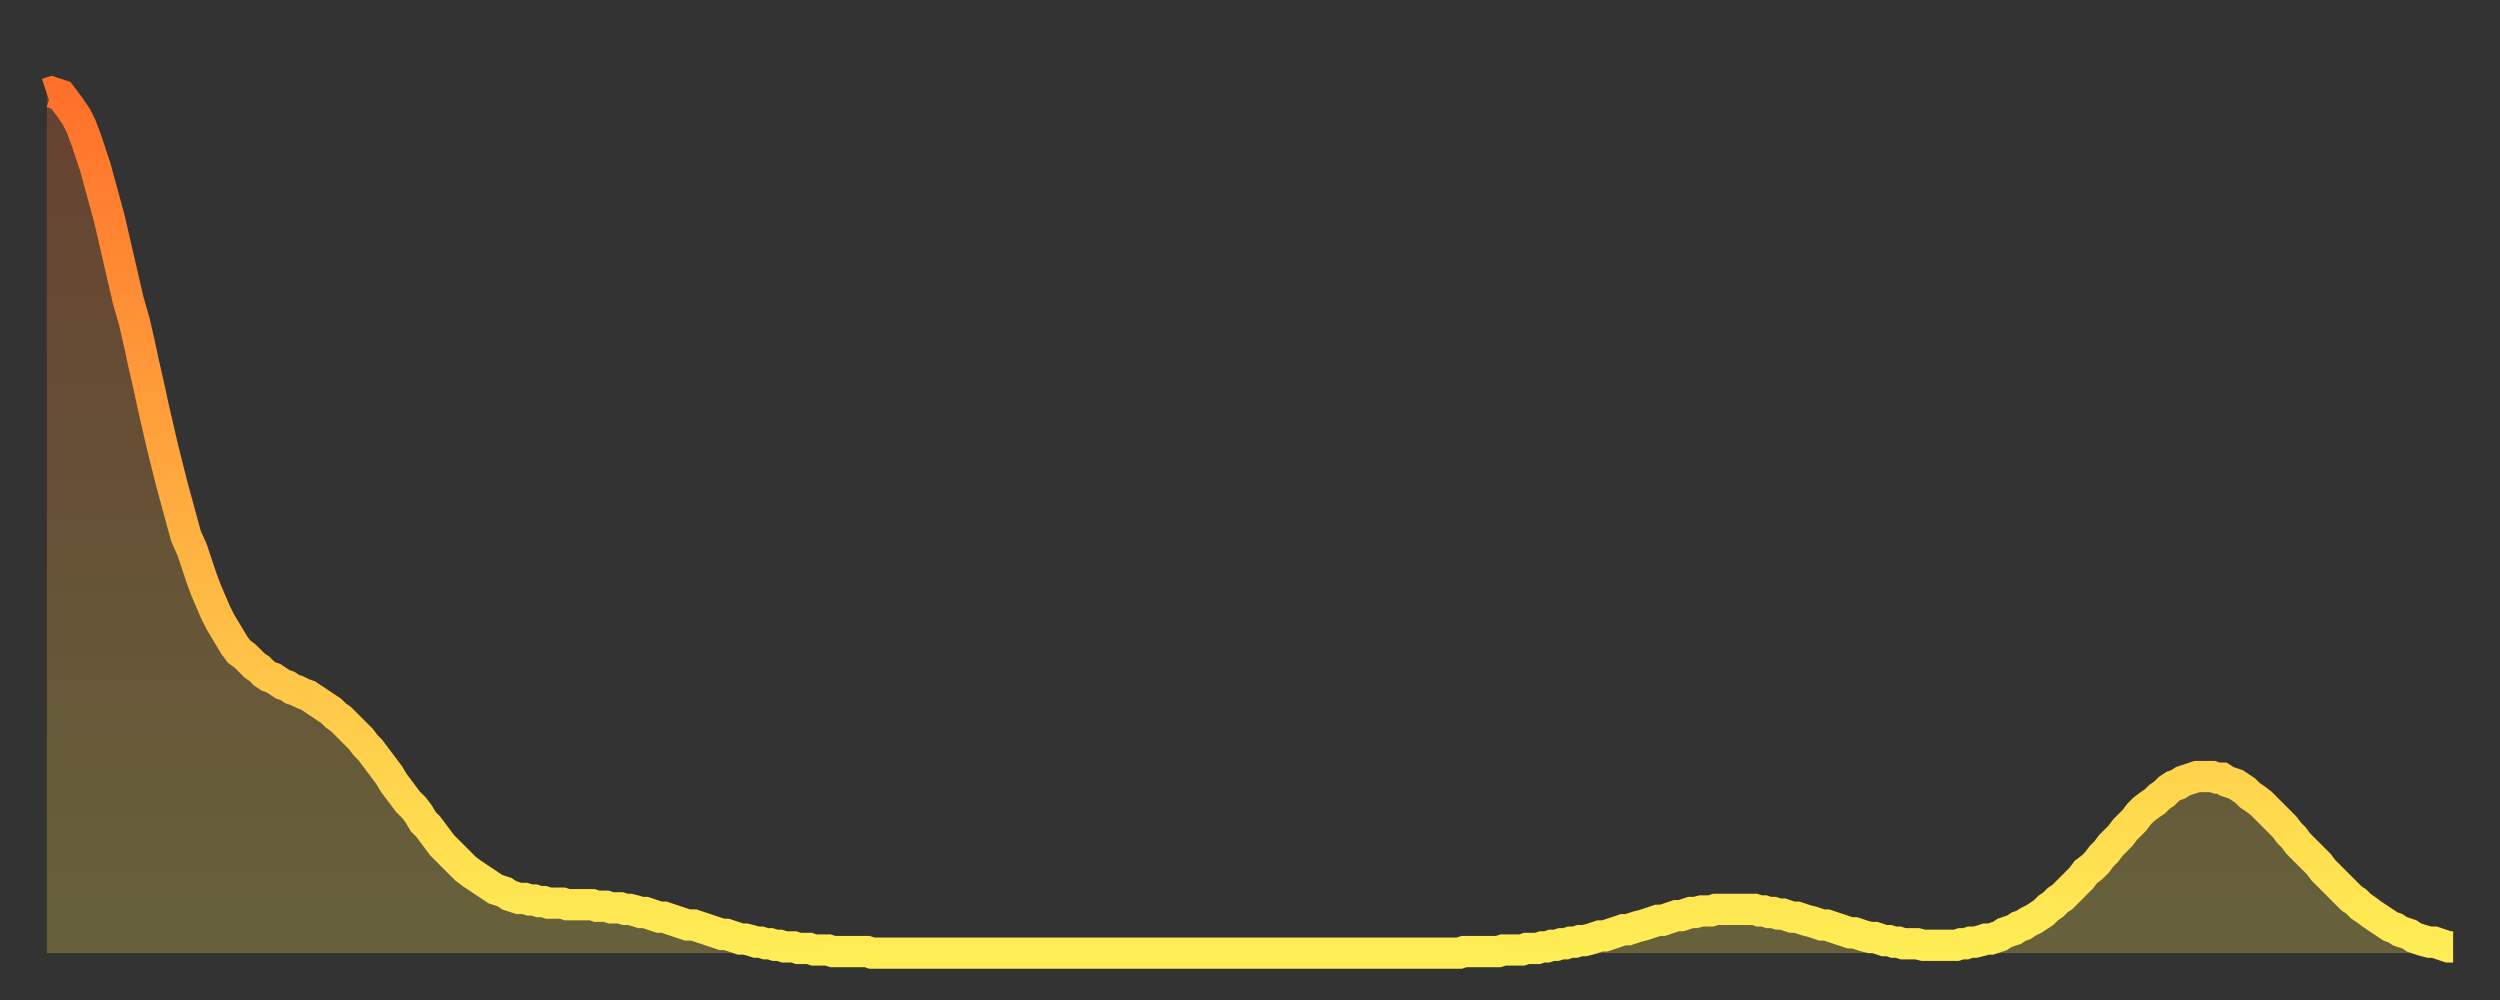
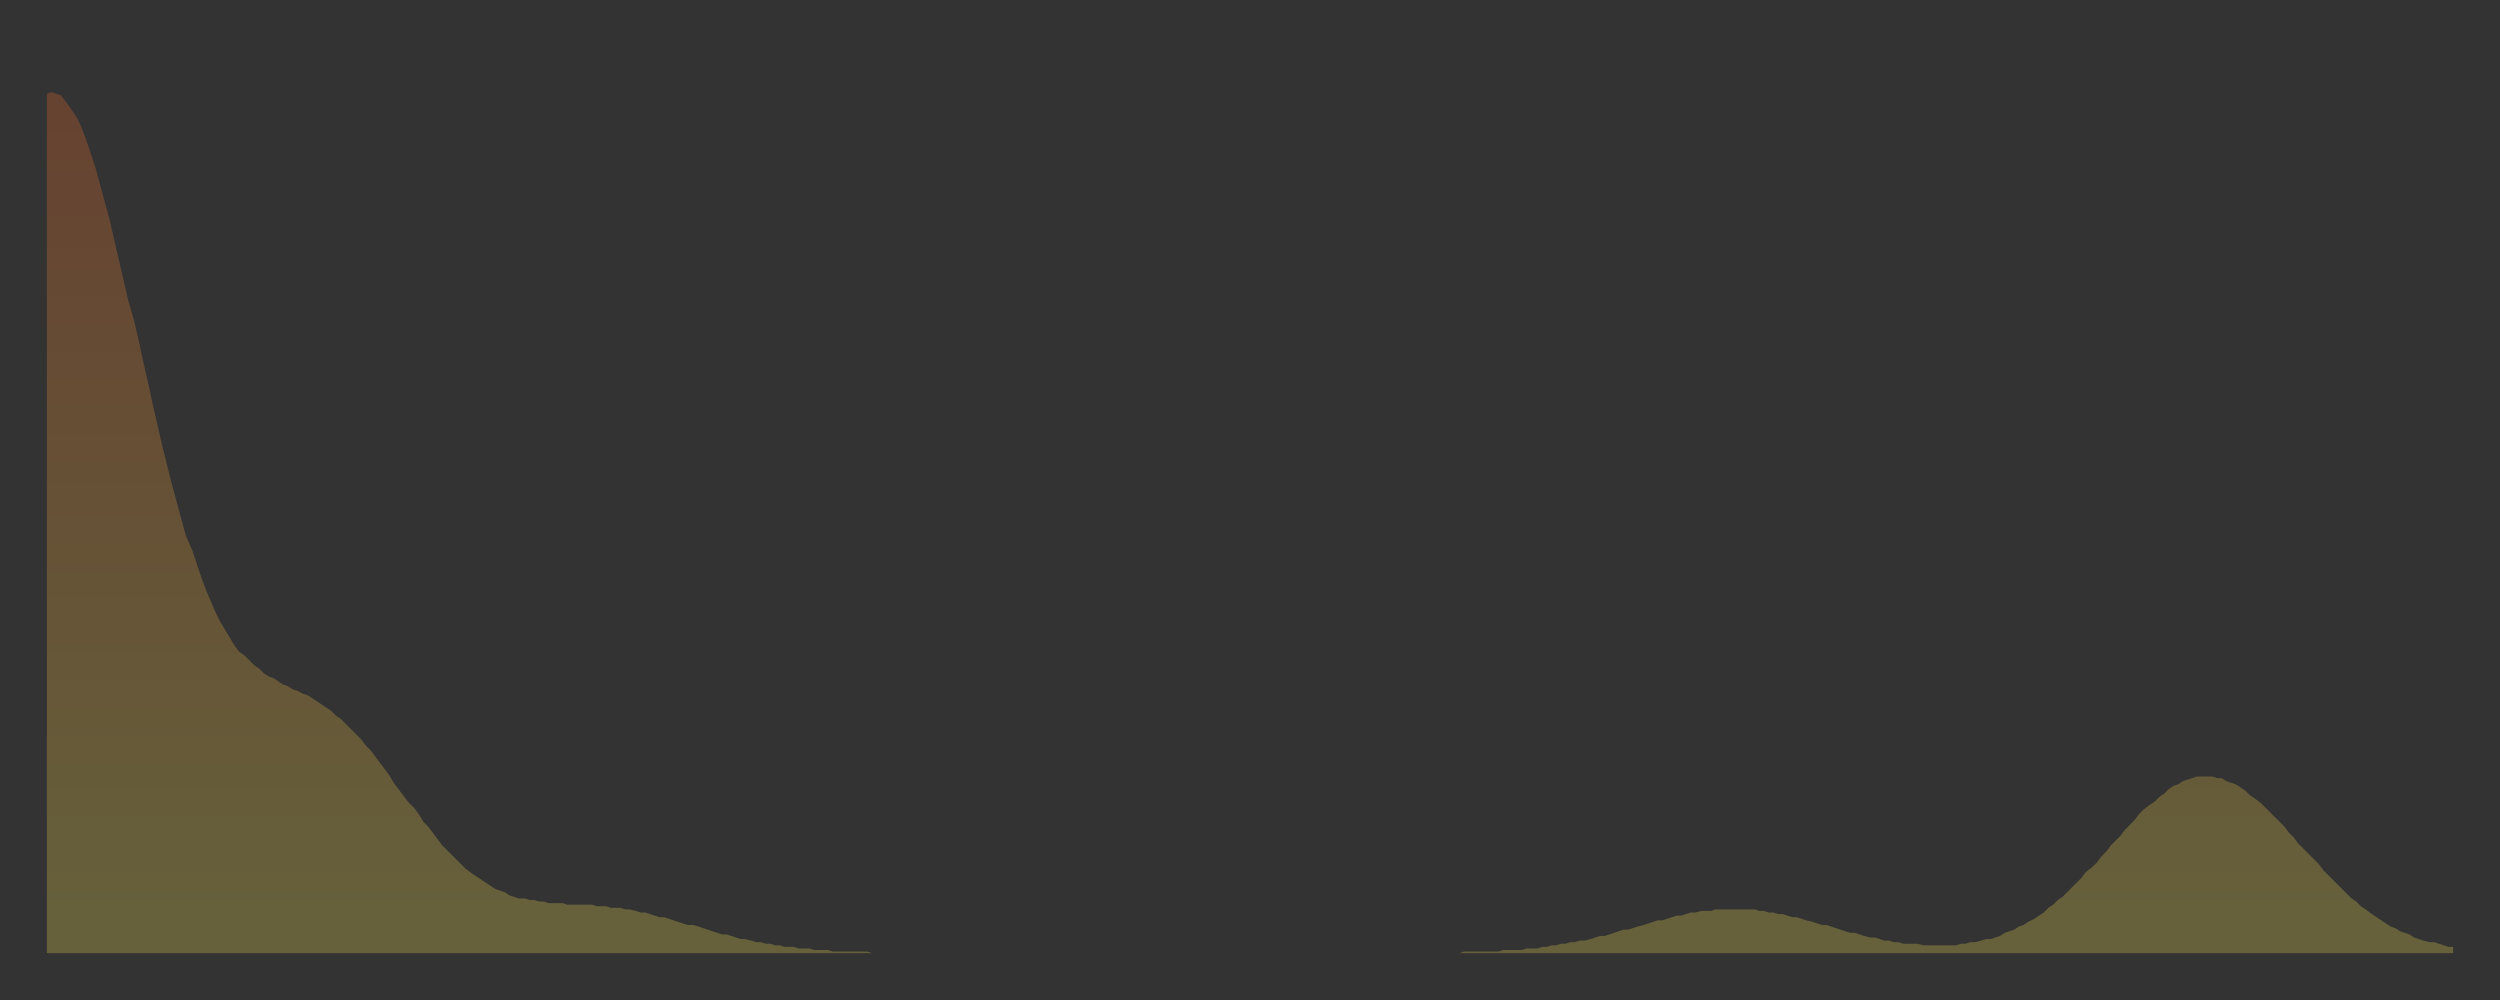
<svg xmlns="http://www.w3.org/2000/svg" baseProfile="full" height="64" version="1.1" width="160">
  <rect width="100%" height="100%" fill="#333333" stroke="none" />
  <defs>
    <linearGradient id="id764940" x1="0" x2="0" y1="0" y2="1">
      <stop offset="0%" stop-color="#ff702a" />
      <stop offset="50%" stop-color="#ffaf40" />
      <stop offset="100%" stop-color="#ffee55" />
    </linearGradient>
  </defs>
  <g transform="translate(3,3)">
    <g>
-       <path d="M 0.0 3.0 0.3 2.9 0.6 3.0 0.9 3.1 1.2 3.5 1.5 3.9 1.9 4.5 2.2 5.1 2.5 5.9 2.8 6.8 3.1 7.7 3.4 8.8 3.7 9.9 4.0 11.0 4.3 12.3 4.6 13.6 4.9 14.9 5.2 16.2 5.6 17.6 5.9 18.9 6.2 20.3 6.5 21.6 6.8 23.0 7.1 24.3 7.4 25.6 7.7 26.8 8.0 28.0 8.3 29.1 8.6 30.2 8.9 31.3 9.3 32.2 9.6 33.1 9.9 34.0 10.2 34.8 10.5 35.5 10.8 36.2 11.1 36.8 11.4 37.3 11.7 37.8 12.0 38.3 12.3 38.7 12.7 39.0 13.0 39.3 13.3 39.6 13.6 39.8 13.9 40.1 14.2 40.3 14.5 40.4 14.8 40.6 15.1 40.8 15.4 40.9 15.7 41.1 16.0 41.2 16.4 41.4 16.7 41.5 17.0 41.7 17.3 41.9 17.6 42.1 17.9 42.3 18.2 42.5 18.5 42.8 18.8 43.0 19.1 43.3 19.4 43.6 19.8 44.0 20.1 44.3 20.4 44.7 20.7 45.0 21.0 45.4 21.3 45.8 21.6 46.2 21.9 46.6 22.2 47.1 22.5 47.5 22.8 47.9 23.1 48.3 23.5 48.7 23.8 49.1 24.1 49.6 24.4 49.9 24.7 50.3 25.0 50.7 25.3 51.1 25.6 51.4 25.9 51.7 26.2 52.0 26.5 52.3 26.8 52.6 27.2 52.9 27.5 53.1 27.8 53.3 28.1 53.5 28.4 53.7 28.7 53.9 29.0 54.0 29.3 54.1 29.6 54.3 29.9 54.4 30.2 54.5 30.6 54.5 30.9 54.6 31.2 54.6 31.5 54.7 31.8 54.7 32.1 54.8 32.4 54.8 32.7 54.8 33.0 54.8 33.3 54.9 33.6 54.9 33.9 54.9 34.3 54.9 34.6 54.9 34.9 54.9 35.2 55.0 35.5 55.0 35.8 55.0 36.1 55.1 36.4 55.1 36.7 55.1 37.0 55.2 37.3 55.2 37.7 55.3 38.0 55.4 38.3 55.4 38.6 55.5 38.9 55.6 39.2 55.7 39.5 55.7 39.8 55.8 40.1 55.9 40.4 56.0 40.7 56.1 41.0 56.2 41.4 56.2 41.7 56.3 42.0 56.4 42.3 56.5 42.6 56.6 42.9 56.7 43.2 56.8 43.5 56.8 43.8 56.9 44.1 57.0 44.4 57.1 44.7 57.1 45.1 57.2 45.4 57.3 45.7 57.3 46.0 57.4 46.3 57.4 46.6 57.5 46.9 57.5 47.2 57.6 47.5 57.6 47.8 57.6 48.1 57.7 48.5 57.7 48.8 57.7 49.1 57.8 49.4 57.8 49.7 57.8 50.0 57.8 50.3 57.9 50.6 57.9 50.9 57.9 51.2 57.9 51.5 57.9 51.8 57.9 52.2 57.9 52.5 57.9 52.8 58.0 53.1 58.0 53.4 58.0 53.7 58.0 54.0 58.0 54.3 58.0 54.6 58.0 54.9 58.0 55.2 58.0 55.6 58.0 55.9 58.0 56.2 58.0 56.5 58.0 56.8 58.0 57.1 58.0 57.4 58.0 57.7 58.0 58.0 58.0 58.3 58.0 58.6 58.0 58.9 58.0 59.3 58.0 59.6 58.0 59.9 58.0 60.2 58.0 60.5 58.0 60.8 58.0 61.1 58.0 61.4 58.0 61.7 58.0 62.0 58.0 62.3 58.0 62.6 58.0 63.0 58.0 63.3 58.0 63.6 58.0 63.9 58.0 64.2 58.0 64.5 58.0 64.8 58.0 65.1 58.0 65.4 58.0 65.7 58.0 66.0 58.0 66.4 58.0 66.7 58.0 67.0 58.0 67.3 58.0 67.6 58.0 67.9 58.0 68.2 58.0 68.5 58.0 68.8 58.0 69.1 58.0 69.4 58.0 69.7 58.0 70.1 58.0 70.4 58.0 70.7 58.0 71.0 58.0 71.3 58.0 71.6 58.0 71.9 58.0 72.2 58.0 72.5 58.0 72.8 58.0 73.1 58.0 73.5 58.0 73.8 58.0 74.1 58.0 74.4 58.0 74.7 58.0 75.0 58.0 75.3 58.0 75.6 58.0 75.9 58.0 76.2 58.0 76.5 58.0 76.8 58.0 77.2 58.0 77.5 58.0 77.8 58.0 78.1 58.0 78.4 58.0 78.7 58.0 79.0 58.0 79.3 58.0 79.6 58.0 79.9 58.0 80.2 58.0 80.5 58.0 80.9 58.0 81.2 58.0 81.5 58.0 81.8 58.0 82.1 58.0 82.4 58.0 82.7 58.0 83.0 58.0 83.3 58.0 83.6 58.0 83.9 58.0 84.3 58.0 84.6 58.0 84.9 58.0 85.2 58.0 85.5 58.0 85.8 58.0 86.1 58.0 86.4 58.0 86.7 58.0 87.0 58.0 87.3 58.0 87.6 58.0 88.0 58.0 88.3 58.0 88.6 58.0 88.9 58.0 89.2 58.0 89.5 58.0 89.8 58.0 90.1 58.0 90.4 58.0 90.7 57.9 91.0 57.9 91.4 57.9 91.7 57.9 92.0 57.9 92.3 57.9 92.6 57.9 92.9 57.9 93.2 57.8 93.5 57.8 93.8 57.8 94.1 57.8 94.4 57.8 94.7 57.7 95.1 57.7 95.4 57.7 95.7 57.6 96.0 57.6 96.3 57.5 96.6 57.5 96.9 57.4 97.2 57.4 97.5 57.3 97.8 57.3 98.1 57.2 98.4 57.2 98.8 57.1 99.1 57.0 99.4 56.9 99.7 56.9 100.0 56.8 100.3 56.7 100.6 56.6 100.9 56.5 101.2 56.5 101.5 56.4 101.8 56.3 102.2 56.2 102.5 56.1 102.8 56.0 103.1 55.9 103.4 55.9 103.7 55.8 104.0 55.7 104.3 55.6 104.6 55.6 104.9 55.5 105.2 55.4 105.5 55.4 105.9 55.3 106.2 55.3 106.5 55.3 106.8 55.2 107.1 55.2 107.4 55.2 107.7 55.2 108.0 55.2 108.3 55.2 108.6 55.2 108.9 55.2 109.3 55.2 109.6 55.3 109.9 55.3 110.2 55.4 110.5 55.4 110.8 55.5 111.1 55.5 111.4 55.6 111.7 55.7 112.0 55.7 112.3 55.8 112.6 55.9 113.0 56.0 113.3 56.1 113.6 56.2 113.9 56.2 114.2 56.3 114.5 56.4 114.8 56.5 115.1 56.6 115.4 56.7 115.7 56.7 116.0 56.8 116.3 56.9 116.7 57.0 117.0 57.0 117.3 57.1 117.6 57.2 117.9 57.2 118.2 57.3 118.5 57.3 118.8 57.4 119.1 57.4 119.4 57.4 119.7 57.4 120.1 57.5 120.4 57.5 120.7 57.5 121.0 57.5 121.3 57.5 121.6 57.5 121.9 57.5 122.2 57.5 122.5 57.4 122.8 57.4 123.1 57.3 123.4 57.3 123.8 57.2 124.1 57.1 124.4 57.1 124.7 57.0 125.0 56.9 125.3 56.7 125.6 56.6 125.9 56.5 126.2 56.3 126.5 56.2 126.8 56.0 127.2 55.8 127.5 55.6 127.8 55.4 128.1 55.1 128.4 54.9 128.7 54.6 129.0 54.4 129.3 54.1 129.6 53.8 129.9 53.5 130.2 53.2 130.5 52.8 130.9 52.5 131.2 52.2 131.5 51.8 131.8 51.5 132.1 51.1 132.4 50.8 132.7 50.5 133.0 50.1 133.3 49.8 133.6 49.5 133.9 49.1 134.2 48.8 134.6 48.5 134.9 48.3 135.2 48.0 135.5 47.8 135.8 47.5 136.1 47.3 136.4 47.2 136.7 47.0 137.0 46.9 137.3 46.8 137.6 46.7 138.0 46.7 138.3 46.7 138.6 46.7 138.9 46.8 139.2 46.8 139.5 47.0 139.8 47.1 140.1 47.2 140.4 47.4 140.7 47.6 141.0 47.9 141.3 48.1 141.7 48.4 142.0 48.7 142.3 49.0 142.6 49.3 142.9 49.6 143.2 49.9 143.5 50.3 143.8 50.6 144.1 51.0 144.4 51.3 144.7 51.6 145.1 52.0 145.4 52.3 145.7 52.7 146.0 53.0 146.3 53.3 146.6 53.6 146.9 53.9 147.2 54.2 147.5 54.5 147.8 54.7 148.1 55.0 148.4 55.2 148.8 55.5 149.1 55.7 149.4 55.9 149.7 56.1 150.0 56.3 150.3 56.4 150.6 56.6 150.9 56.7 151.2 56.8 151.5 57.0 151.8 57.1 152.1 57.2 152.5 57.3 152.8 57.3 153.1 57.4 153.4 57.5 153.7 57.6 154.0 57.6" fill="none" id="graph-curve" opacity="1" stroke="url(#id764940)" stroke-width="2" />
      <path d="M 0 58 L 0.0 3.0 0.3 2.9 0.6 3.0 0.9 3.1 1.2 3.5 1.5 3.9 1.9 4.5 2.2 5.1 2.5 5.9 2.8 6.8 3.1 7.7 3.4 8.8 3.7 9.9 4.0 11.0 4.3 12.3 4.6 13.6 4.9 14.9 5.2 16.2 5.6 17.6 5.9 18.9 6.2 20.3 6.5 21.6 6.8 23.0 7.1 24.3 7.4 25.6 7.7 26.8 8.0 28.0 8.3 29.1 8.6 30.2 8.9 31.3 9.3 32.2 9.6 33.1 9.9 34.0 10.2 34.8 10.5 35.5 10.8 36.2 11.1 36.8 11.4 37.3 11.7 37.8 12.0 38.3 12.3 38.7 12.7 39.0 13.0 39.3 13.3 39.6 13.6 39.8 13.9 40.1 14.2 40.3 14.5 40.4 14.8 40.6 15.1 40.8 15.4 40.9 15.7 41.1 16.0 41.2 16.4 41.4 16.7 41.5 17.0 41.7 17.3 41.9 17.6 42.1 17.9 42.3 18.2 42.5 18.5 42.8 18.8 43.0 19.1 43.3 19.4 43.6 19.8 44.0 20.1 44.3 20.4 44.7 20.7 45.0 21.0 45.4 21.3 45.8 21.6 46.2 21.9 46.6 22.2 47.1 22.5 47.5 22.8 47.9 23.1 48.3 23.5 48.7 23.8 49.1 24.1 49.6 24.4 49.9 24.7 50.3 25.0 50.7 25.3 51.1 25.6 51.4 25.9 51.7 26.2 52.0 26.5 52.3 26.8 52.6 27.2 52.9 27.5 53.1 27.8 53.3 28.1 53.5 28.4 53.7 28.7 53.9 29.0 54.0 29.3 54.1 29.6 54.3 29.9 54.4 30.2 54.5 30.6 54.5 30.9 54.6 31.2 54.6 31.5 54.7 31.8 54.7 32.1 54.8 32.4 54.8 32.7 54.8 33.0 54.8 33.3 54.9 33.6 54.9 33.9 54.9 34.3 54.9 34.6 54.9 34.9 54.9 35.2 55.0 35.5 55.0 35.8 55.0 36.1 55.1 36.4 55.1 36.7 55.1 37.0 55.2 37.3 55.2 37.7 55.3 38.0 55.4 38.3 55.4 38.6 55.5 38.9 55.6 39.2 55.7 39.5 55.7 39.8 55.8 40.1 55.9 40.4 56.0 40.7 56.1 41.0 56.2 41.4 56.2 41.7 56.3 42.0 56.4 42.3 56.5 42.6 56.6 42.9 56.7 43.2 56.8 43.5 56.8 43.8 56.9 44.1 57.0 44.4 57.1 44.7 57.1 45.1 57.2 45.4 57.3 45.7 57.3 46.0 57.4 46.3 57.4 46.6 57.5 46.9 57.5 47.2 57.6 47.5 57.6 47.8 57.6 48.1 57.7 48.5 57.7 48.8 57.7 49.1 57.8 49.4 57.8 49.7 57.8 50.0 57.8 50.3 57.9 50.6 57.9 50.9 57.9 51.2 57.9 51.5 57.9 51.8 57.9 52.2 57.9 52.5 57.9 52.8 58.0 53.1 58.0 53.4 58.0 53.7 58.0 54.0 58.0 54.3 58.0 54.6 58.0 54.9 58.0 55.2 58.0 55.6 58.0 55.9 58.0 56.2 58.0 56.5 58.0 56.8 58.0 57.1 58.0 57.4 58.0 57.7 58.0 58.0 58.0 58.3 58.0 58.6 58.0 58.9 58.0 59.3 58.0 59.6 58.0 59.9 58.0 60.2 58.0 60.5 58.0 60.8 58.0 61.1 58.0 61.4 58.0 61.7 58.0 62.0 58.0 62.3 58.0 62.6 58.0 63.0 58.0 63.3 58.0 63.6 58.0 63.9 58.0 64.2 58.0 64.5 58.0 64.8 58.0 65.1 58.0 65.4 58.0 65.7 58.0 66.0 58.0 66.4 58.0 66.7 58.0 67.0 58.0 67.3 58.0 67.6 58.0 67.9 58.0 68.2 58.0 68.5 58.0 68.8 58.0 69.1 58.0 69.4 58.0 69.7 58.0 70.1 58.0 70.4 58.0 70.7 58.0 71.0 58.0 71.3 58.0 71.6 58.0 71.9 58.0 72.2 58.0 72.5 58.0 72.8 58.0 73.1 58.0 73.5 58.0 73.8 58.0 74.1 58.0 74.4 58.0 74.7 58.0 75.0 58.0 75.3 58.0 75.6 58.0 75.9 58.0 76.2 58.0 76.5 58.0 76.8 58.0 77.2 58.0 77.5 58.0 77.8 58.0 78.1 58.0 78.4 58.0 78.7 58.0 79.0 58.0 79.3 58.0 79.6 58.0 79.9 58.0 80.2 58.0 80.5 58.0 80.9 58.0 81.2 58.0 81.5 58.0 81.8 58.0 82.1 58.0 82.4 58.0 82.7 58.0 83.0 58.0 83.3 58.0 83.6 58.0 83.9 58.0 84.3 58.0 84.6 58.0 84.9 58.0 85.2 58.0 85.5 58.0 85.8 58.0 86.1 58.0 86.4 58.0 86.7 58.0 87.0 58.0 87.3 58.0 87.6 58.0 88.0 58.0 88.3 58.0 88.6 58.0 88.9 58.0 89.2 58.0 89.5 58.0 89.8 58.0 90.1 58.0 90.4 58.0 90.7 57.9 91.0 57.9 91.4 57.9 91.7 57.9 92.0 57.9 92.3 57.9 92.6 57.9 92.9 57.9 93.2 57.8 93.5 57.8 93.8 57.8 94.1 57.8 94.4 57.8 94.7 57.7 95.1 57.7 95.4 57.7 95.7 57.6 96.0 57.6 96.3 57.5 96.6 57.5 96.9 57.4 97.2 57.4 97.5 57.3 97.8 57.3 98.1 57.2 98.4 57.2 98.8 57.1 99.1 57.0 99.4 56.9 99.7 56.9 100.0 56.8 100.3 56.7 100.6 56.6 100.9 56.5 101.2 56.5 101.5 56.4 101.8 56.3 102.2 56.2 102.5 56.1 102.8 56.0 103.1 55.9 103.4 55.9 103.7 55.8 104.0 55.7 104.3 55.6 104.6 55.6 104.9 55.5 105.2 55.4 105.5 55.4 105.9 55.3 106.2 55.3 106.5 55.3 106.8 55.2 107.1 55.2 107.4 55.2 107.7 55.2 108.0 55.2 108.3 55.2 108.6 55.2 108.9 55.2 109.3 55.2 109.6 55.3 109.9 55.3 110.2 55.4 110.5 55.4 110.8 55.5 111.1 55.5 111.4 55.6 111.7 55.7 112.0 55.7 112.3 55.8 112.6 55.9 113.0 56.0 113.3 56.1 113.6 56.2 113.9 56.2 114.2 56.3 114.5 56.4 114.8 56.5 115.1 56.6 115.4 56.7 115.7 56.7 116.0 56.8 116.3 56.9 116.7 57.0 117.0 57.0 117.3 57.1 117.6 57.2 117.9 57.2 118.2 57.3 118.5 57.3 118.8 57.4 119.1 57.4 119.4 57.4 119.7 57.4 120.1 57.5 120.4 57.5 120.7 57.5 121.0 57.5 121.3 57.5 121.6 57.5 121.9 57.5 122.2 57.5 122.5 57.4 122.8 57.4 123.1 57.3 123.4 57.3 123.8 57.2 124.1 57.1 124.4 57.1 124.7 57.0 125.0 56.9 125.3 56.7 125.6 56.6 125.9 56.5 126.2 56.3 126.5 56.2 126.8 56.0 127.2 55.8 127.5 55.6 127.8 55.4 128.1 55.1 128.4 54.9 128.7 54.6 129.0 54.4 129.3 54.1 129.6 53.8 129.9 53.5 130.2 53.2 130.5 52.8 130.9 52.5 131.2 52.2 131.5 51.8 131.8 51.5 132.1 51.1 132.4 50.8 132.7 50.5 133.0 50.1 133.3 49.8 133.6 49.5 133.9 49.1 134.2 48.8 134.6 48.5 134.9 48.3 135.2 48.0 135.5 47.8 135.8 47.5 136.1 47.3 136.4 47.2 136.7 47.0 137.0 46.9 137.3 46.8 137.6 46.7 138.0 46.7 138.3 46.7 138.6 46.7 138.9 46.8 139.2 46.8 139.5 47.0 139.8 47.1 140.1 47.2 140.4 47.4 140.7 47.6 141.0 47.9 141.3 48.1 141.7 48.4 142.0 48.7 142.3 49.0 142.6 49.3 142.9 49.6 143.2 49.9 143.5 50.3 143.8 50.6 144.1 51.0 144.4 51.3 144.7 51.6 145.1 52.0 145.4 52.3 145.7 52.7 146.0 53.0 146.3 53.3 146.6 53.6 146.9 53.9 147.2 54.2 147.5 54.5 147.8 54.7 148.1 55.0 148.4 55.2 148.8 55.5 149.1 55.7 149.4 55.9 149.7 56.1 150.0 56.3 150.3 56.4 150.6 56.6 150.9 56.7 151.2 56.8 151.5 57.0 151.8 57.1 152.1 57.2 152.5 57.3 152.8 57.3 153.1 57.4 153.4 57.5 153.7 57.6 154.0 57.6 154 58" fill="url(#id764940)" fill-opacity=".25" id="graph-shadow" />
    </g>
  </g>
</svg>